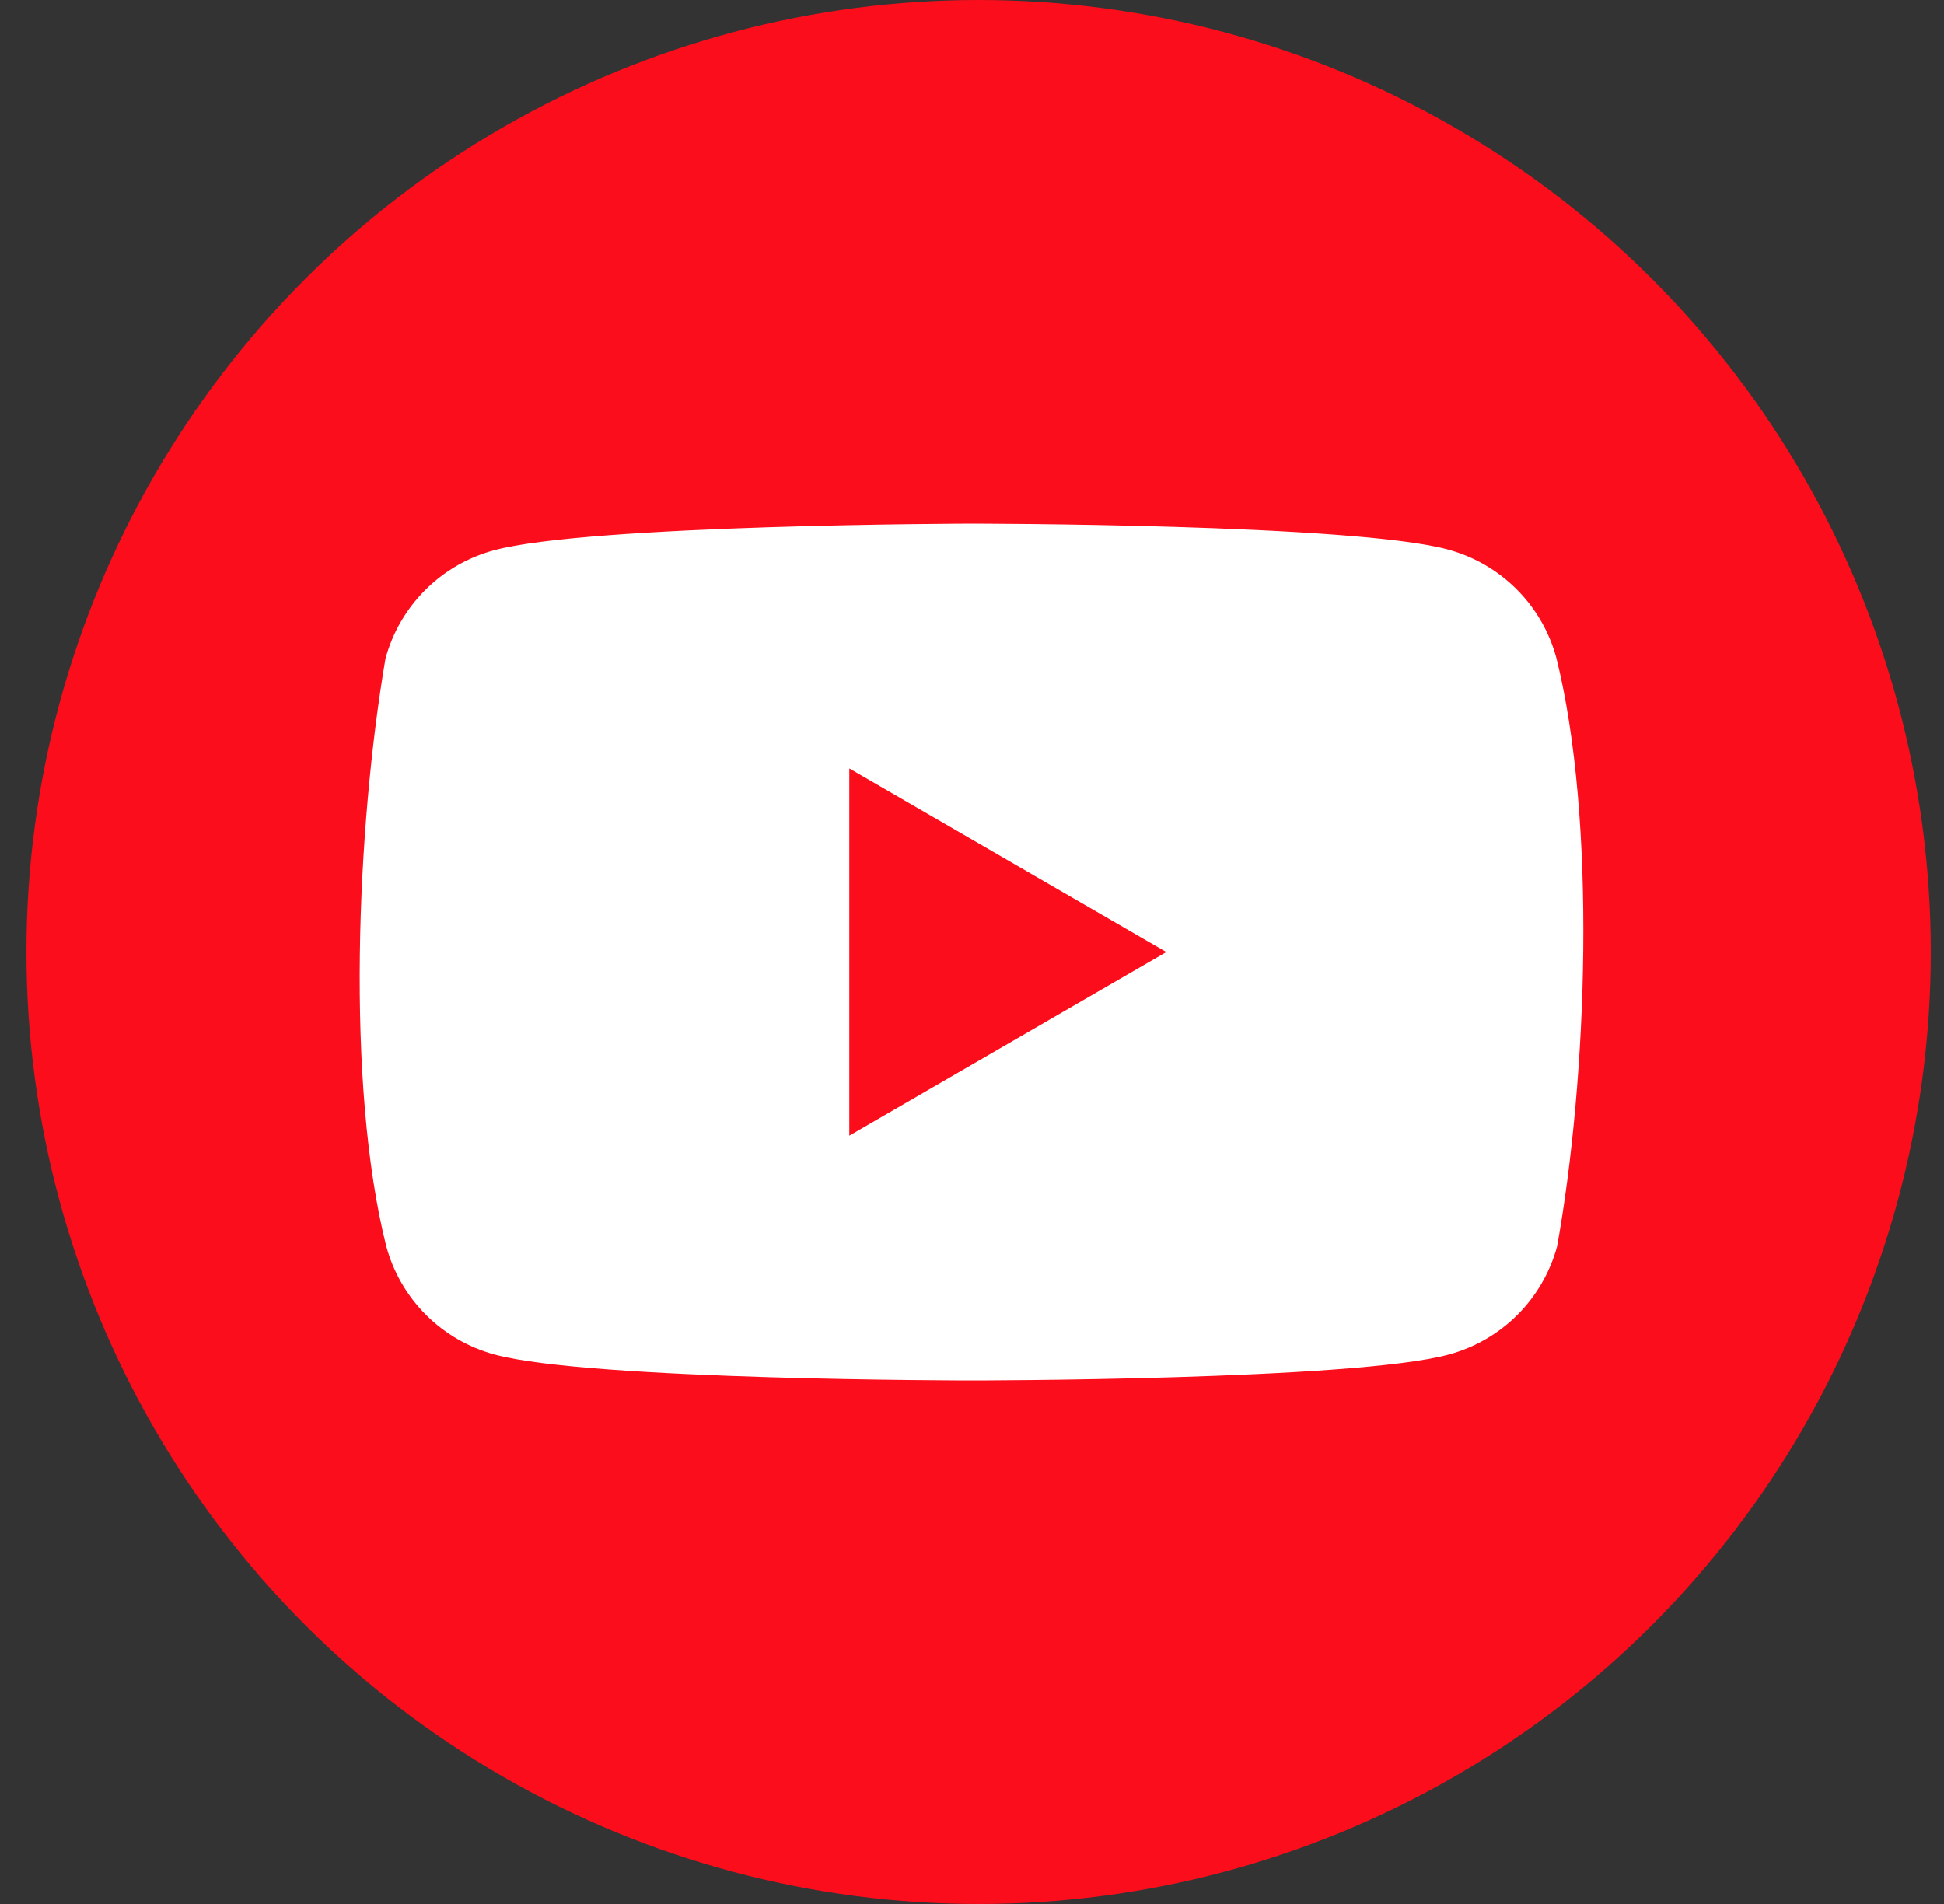
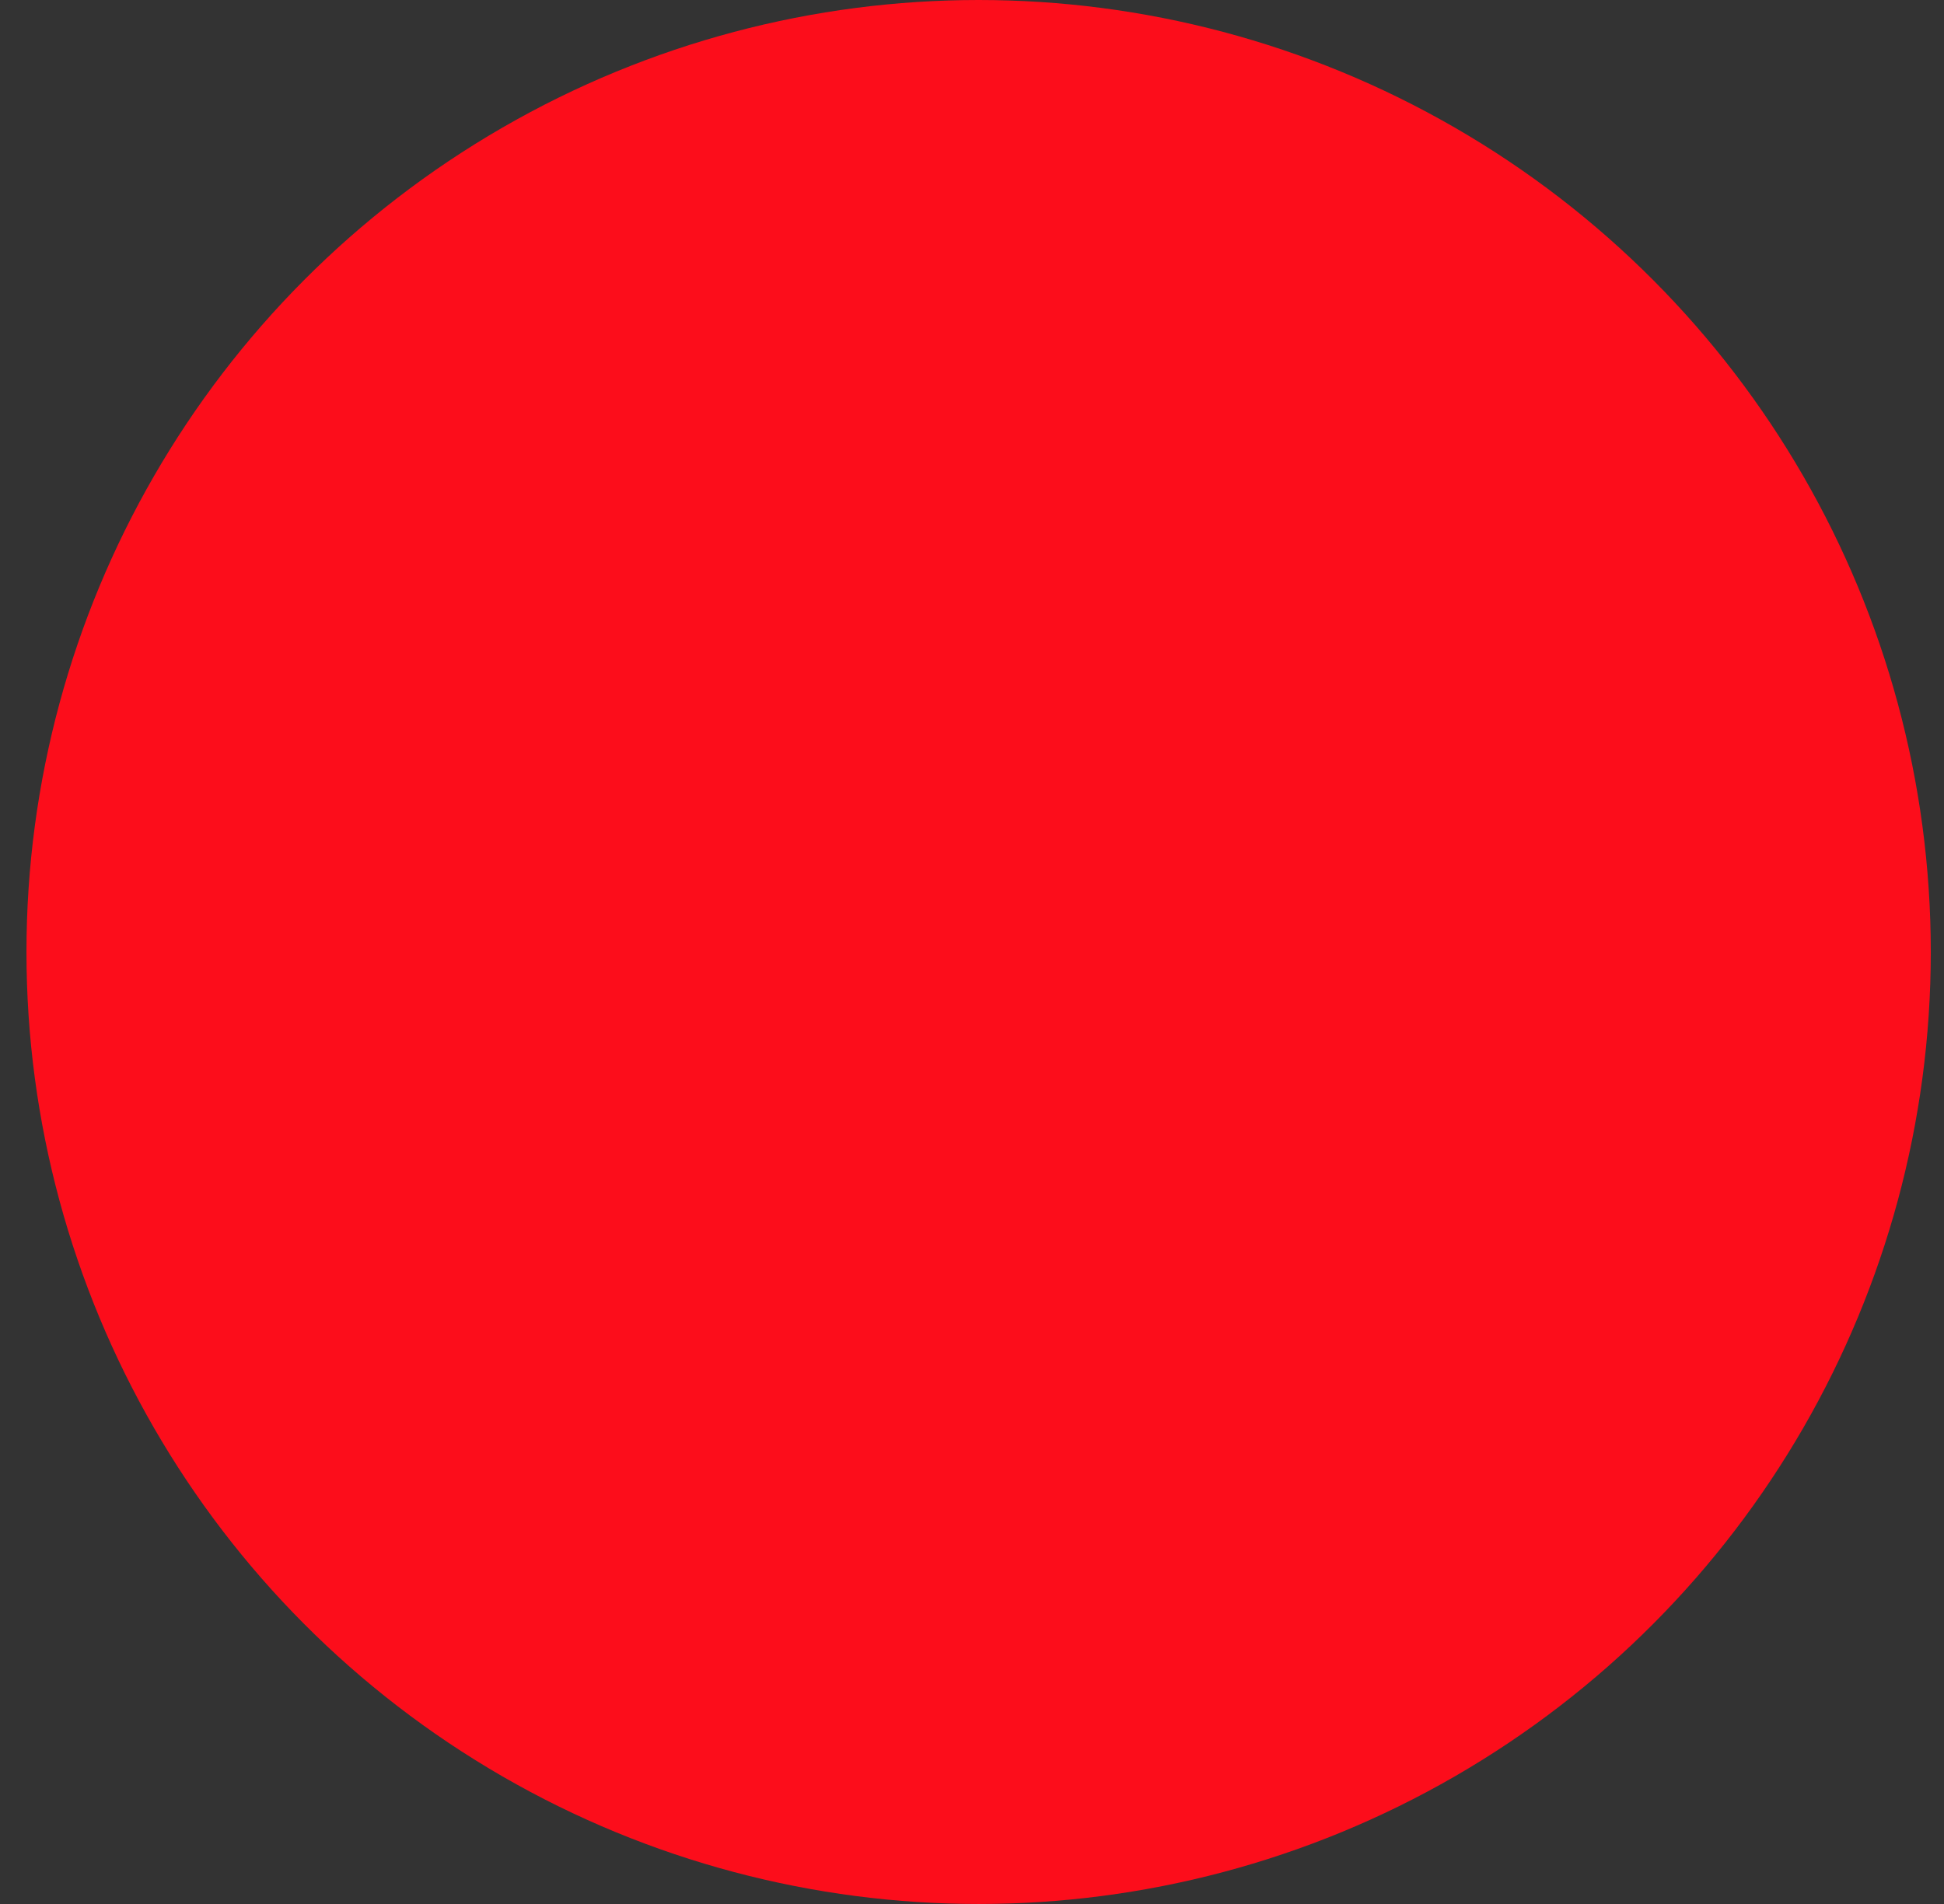
<svg xmlns="http://www.w3.org/2000/svg" width="49" height="48" viewBox="0 0 49 48" fill="none">
  <rect x="0" y="0" width="49" height="48" fill="#333333" stroke="none" />
  <ellipse cx="24.667" cy="24" rx="24" ry="24" fill="#FC0D1B" />
-   <path fill-rule="evenodd" clip-rule="evenodd" d="M38.228 14.855C38.707 15.334 39.052 15.93 39.229 16.584C40.248 20.684 40.012 27.16 39.249 31.419C39.072 32.072 38.727 32.669 38.248 33.148C37.769 33.626 37.173 33.971 36.519 34.148C34.126 34.801 24.492 34.801 24.492 34.801C24.492 34.801 14.859 34.801 12.466 34.148C11.812 33.971 11.216 33.626 10.737 33.148C10.258 32.669 9.913 32.072 9.736 31.419C8.711 27.336 8.992 20.856 9.716 16.603C9.893 15.95 10.238 15.354 10.717 14.875C11.196 14.396 11.792 14.051 12.446 13.874C14.839 13.221 24.473 13.201 24.473 13.201C24.473 13.201 34.106 13.201 36.499 13.854C37.153 14.031 37.749 14.376 38.228 14.855ZM29.398 24.001L21.407 28.63V19.373L29.398 24.001Z" fill="white" />
</svg>